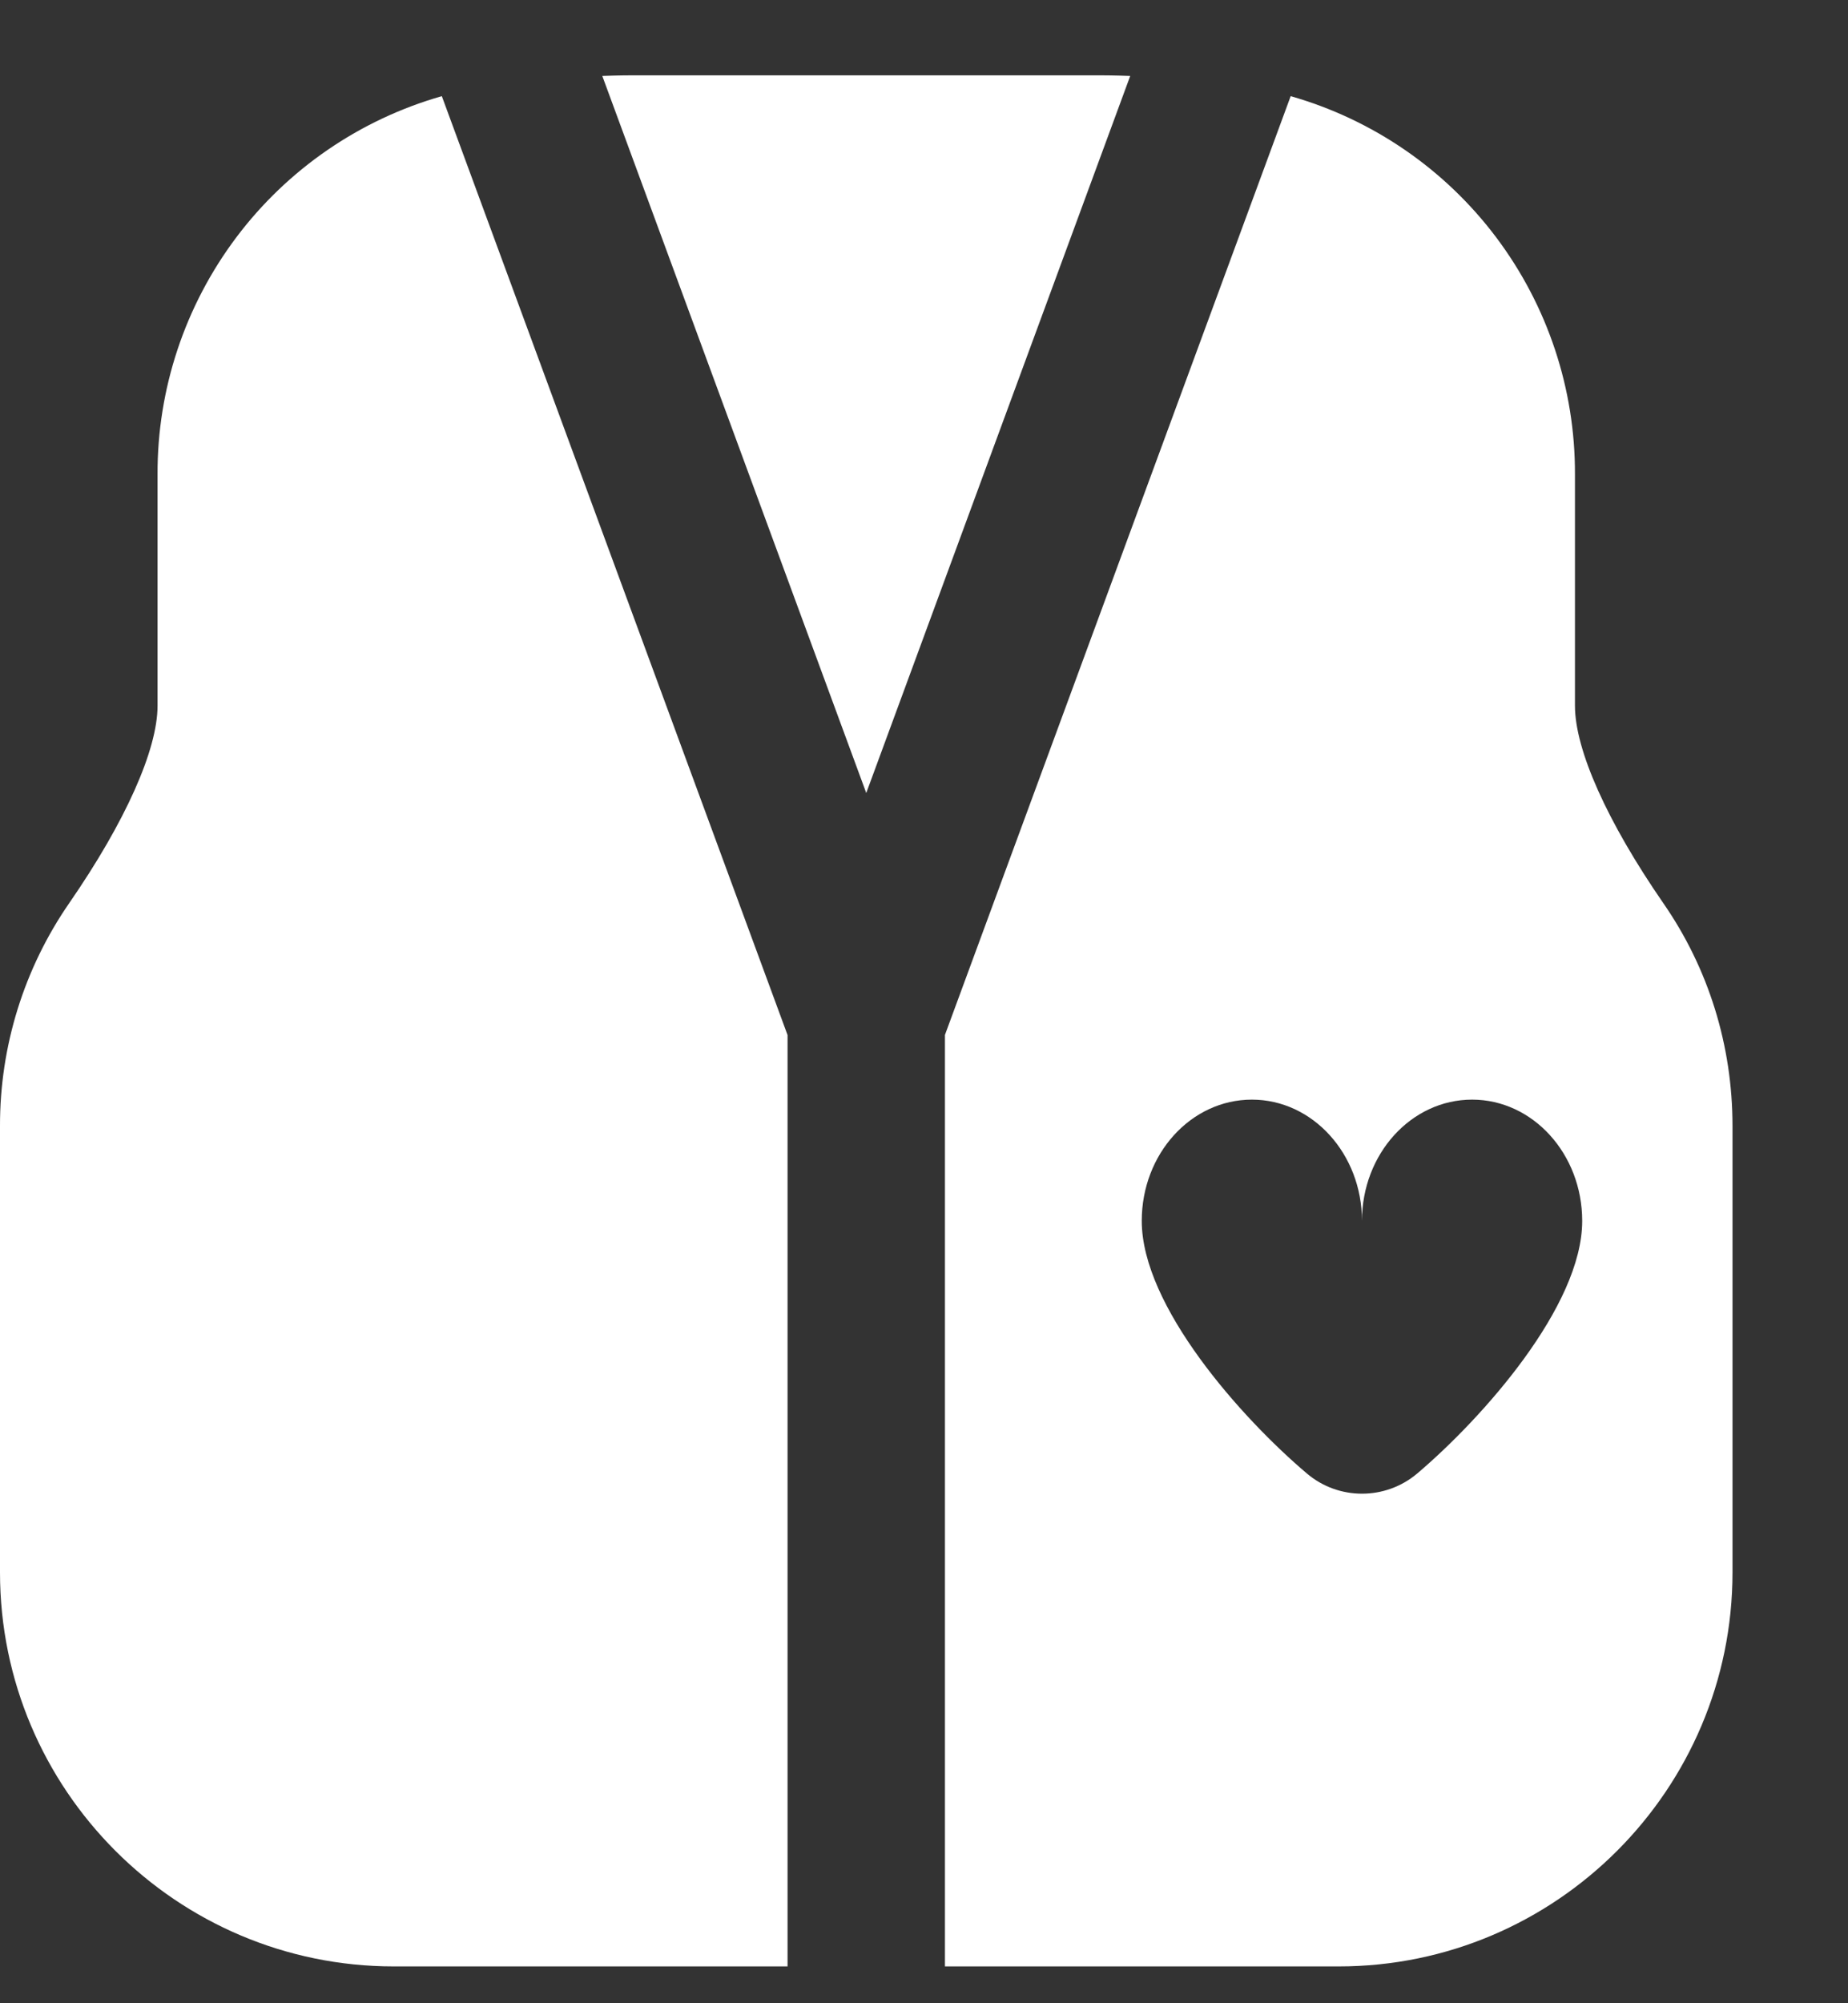
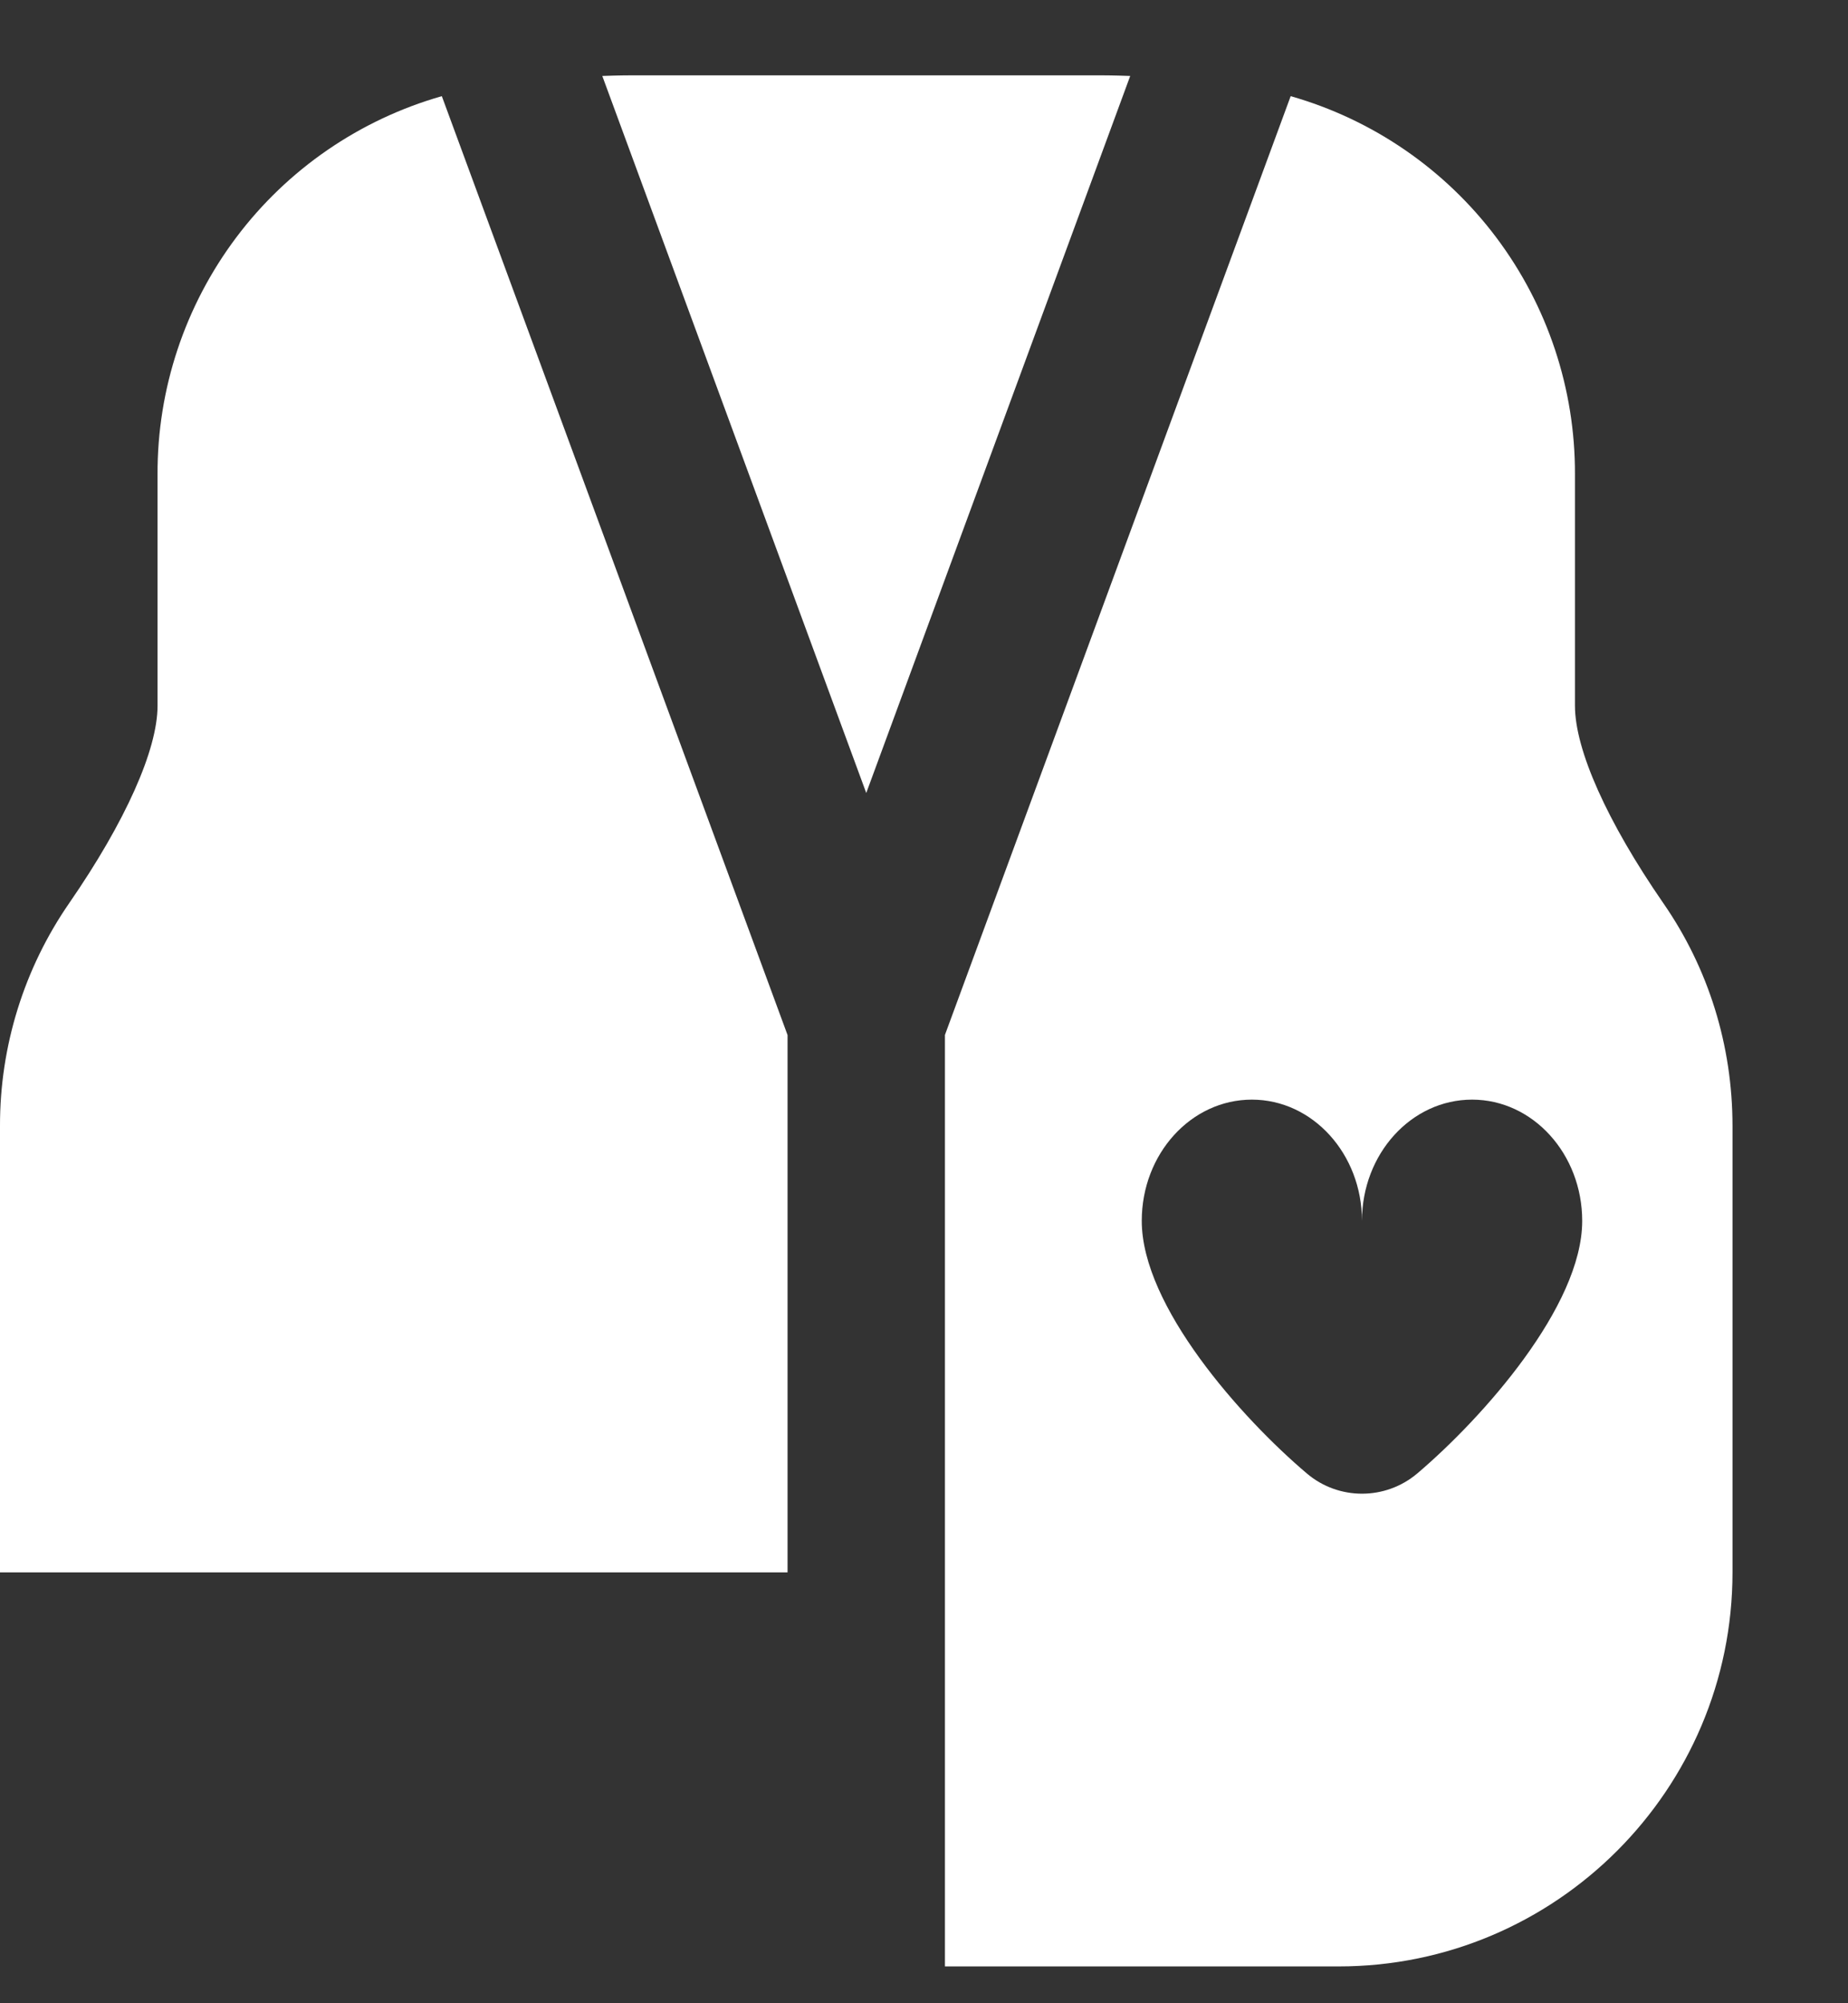
<svg xmlns="http://www.w3.org/2000/svg" width="12" height="13" viewBox="0 0 12 13" fill="none">
  <rect x="0" y="0" width="12" height="13" fill="#333333" stroke="none" />
-   <path d="M7.339 0.493L5.625 5.146L3.911 0.493C4.018 0.489 4.085 0.489 4.091 0.489H7.159C7.165 0.489 7.232 0.489 7.339 0.493ZM1.023 3.079V4.58C1.023 4.866 0.814 5.333 0.45 5.86C0.156 6.285 -0.001 6.79 8.20744e-06 7.307V10.204C8.20744e-06 11.614 1.147 12.761 2.557 12.761H5.114V6.717L2.869 0.624C2.336 0.776 1.867 1.098 1.534 1.541C1.201 1.984 1.021 2.524 1.023 3.079ZM11.25 7.307V10.204C11.25 11.614 10.103 12.761 8.693 12.761H6.136V6.716L8.381 0.624C8.914 0.776 9.383 1.098 9.716 1.541C10.049 1.984 10.229 2.524 10.227 3.079V4.58C10.227 4.866 10.436 5.333 10.8 5.86C11.095 6.285 11.25 6.786 11.25 7.307ZM10.274 7.923C10.274 7.489 9.954 7.136 9.559 7.136C9.164 7.136 8.844 7.488 8.844 7.923C8.844 7.489 8.524 7.136 8.129 7.136C7.734 7.136 7.414 7.488 7.414 7.923C7.414 8.477 8.062 9.203 8.486 9.562C8.692 9.737 8.996 9.737 9.203 9.562C9.626 9.203 10.274 8.477 10.274 7.923Z" fill="white" />
+   <path d="M7.339 0.493L5.625 5.146L3.911 0.493C4.018 0.489 4.085 0.489 4.091 0.489H7.159C7.165 0.489 7.232 0.489 7.339 0.493ZM1.023 3.079V4.58C1.023 4.866 0.814 5.333 0.45 5.86C0.156 6.285 -0.001 6.79 8.20744e-06 7.307V10.204H5.114V6.717L2.869 0.624C2.336 0.776 1.867 1.098 1.534 1.541C1.201 1.984 1.021 2.524 1.023 3.079ZM11.25 7.307V10.204C11.25 11.614 10.103 12.761 8.693 12.761H6.136V6.716L8.381 0.624C8.914 0.776 9.383 1.098 9.716 1.541C10.049 1.984 10.229 2.524 10.227 3.079V4.58C10.227 4.866 10.436 5.333 10.8 5.86C11.095 6.285 11.25 6.786 11.25 7.307ZM10.274 7.923C10.274 7.489 9.954 7.136 9.559 7.136C9.164 7.136 8.844 7.488 8.844 7.923C8.844 7.489 8.524 7.136 8.129 7.136C7.734 7.136 7.414 7.488 7.414 7.923C7.414 8.477 8.062 9.203 8.486 9.562C8.692 9.737 8.996 9.737 9.203 9.562C9.626 9.203 10.274 8.477 10.274 7.923Z" fill="white" />
</svg>